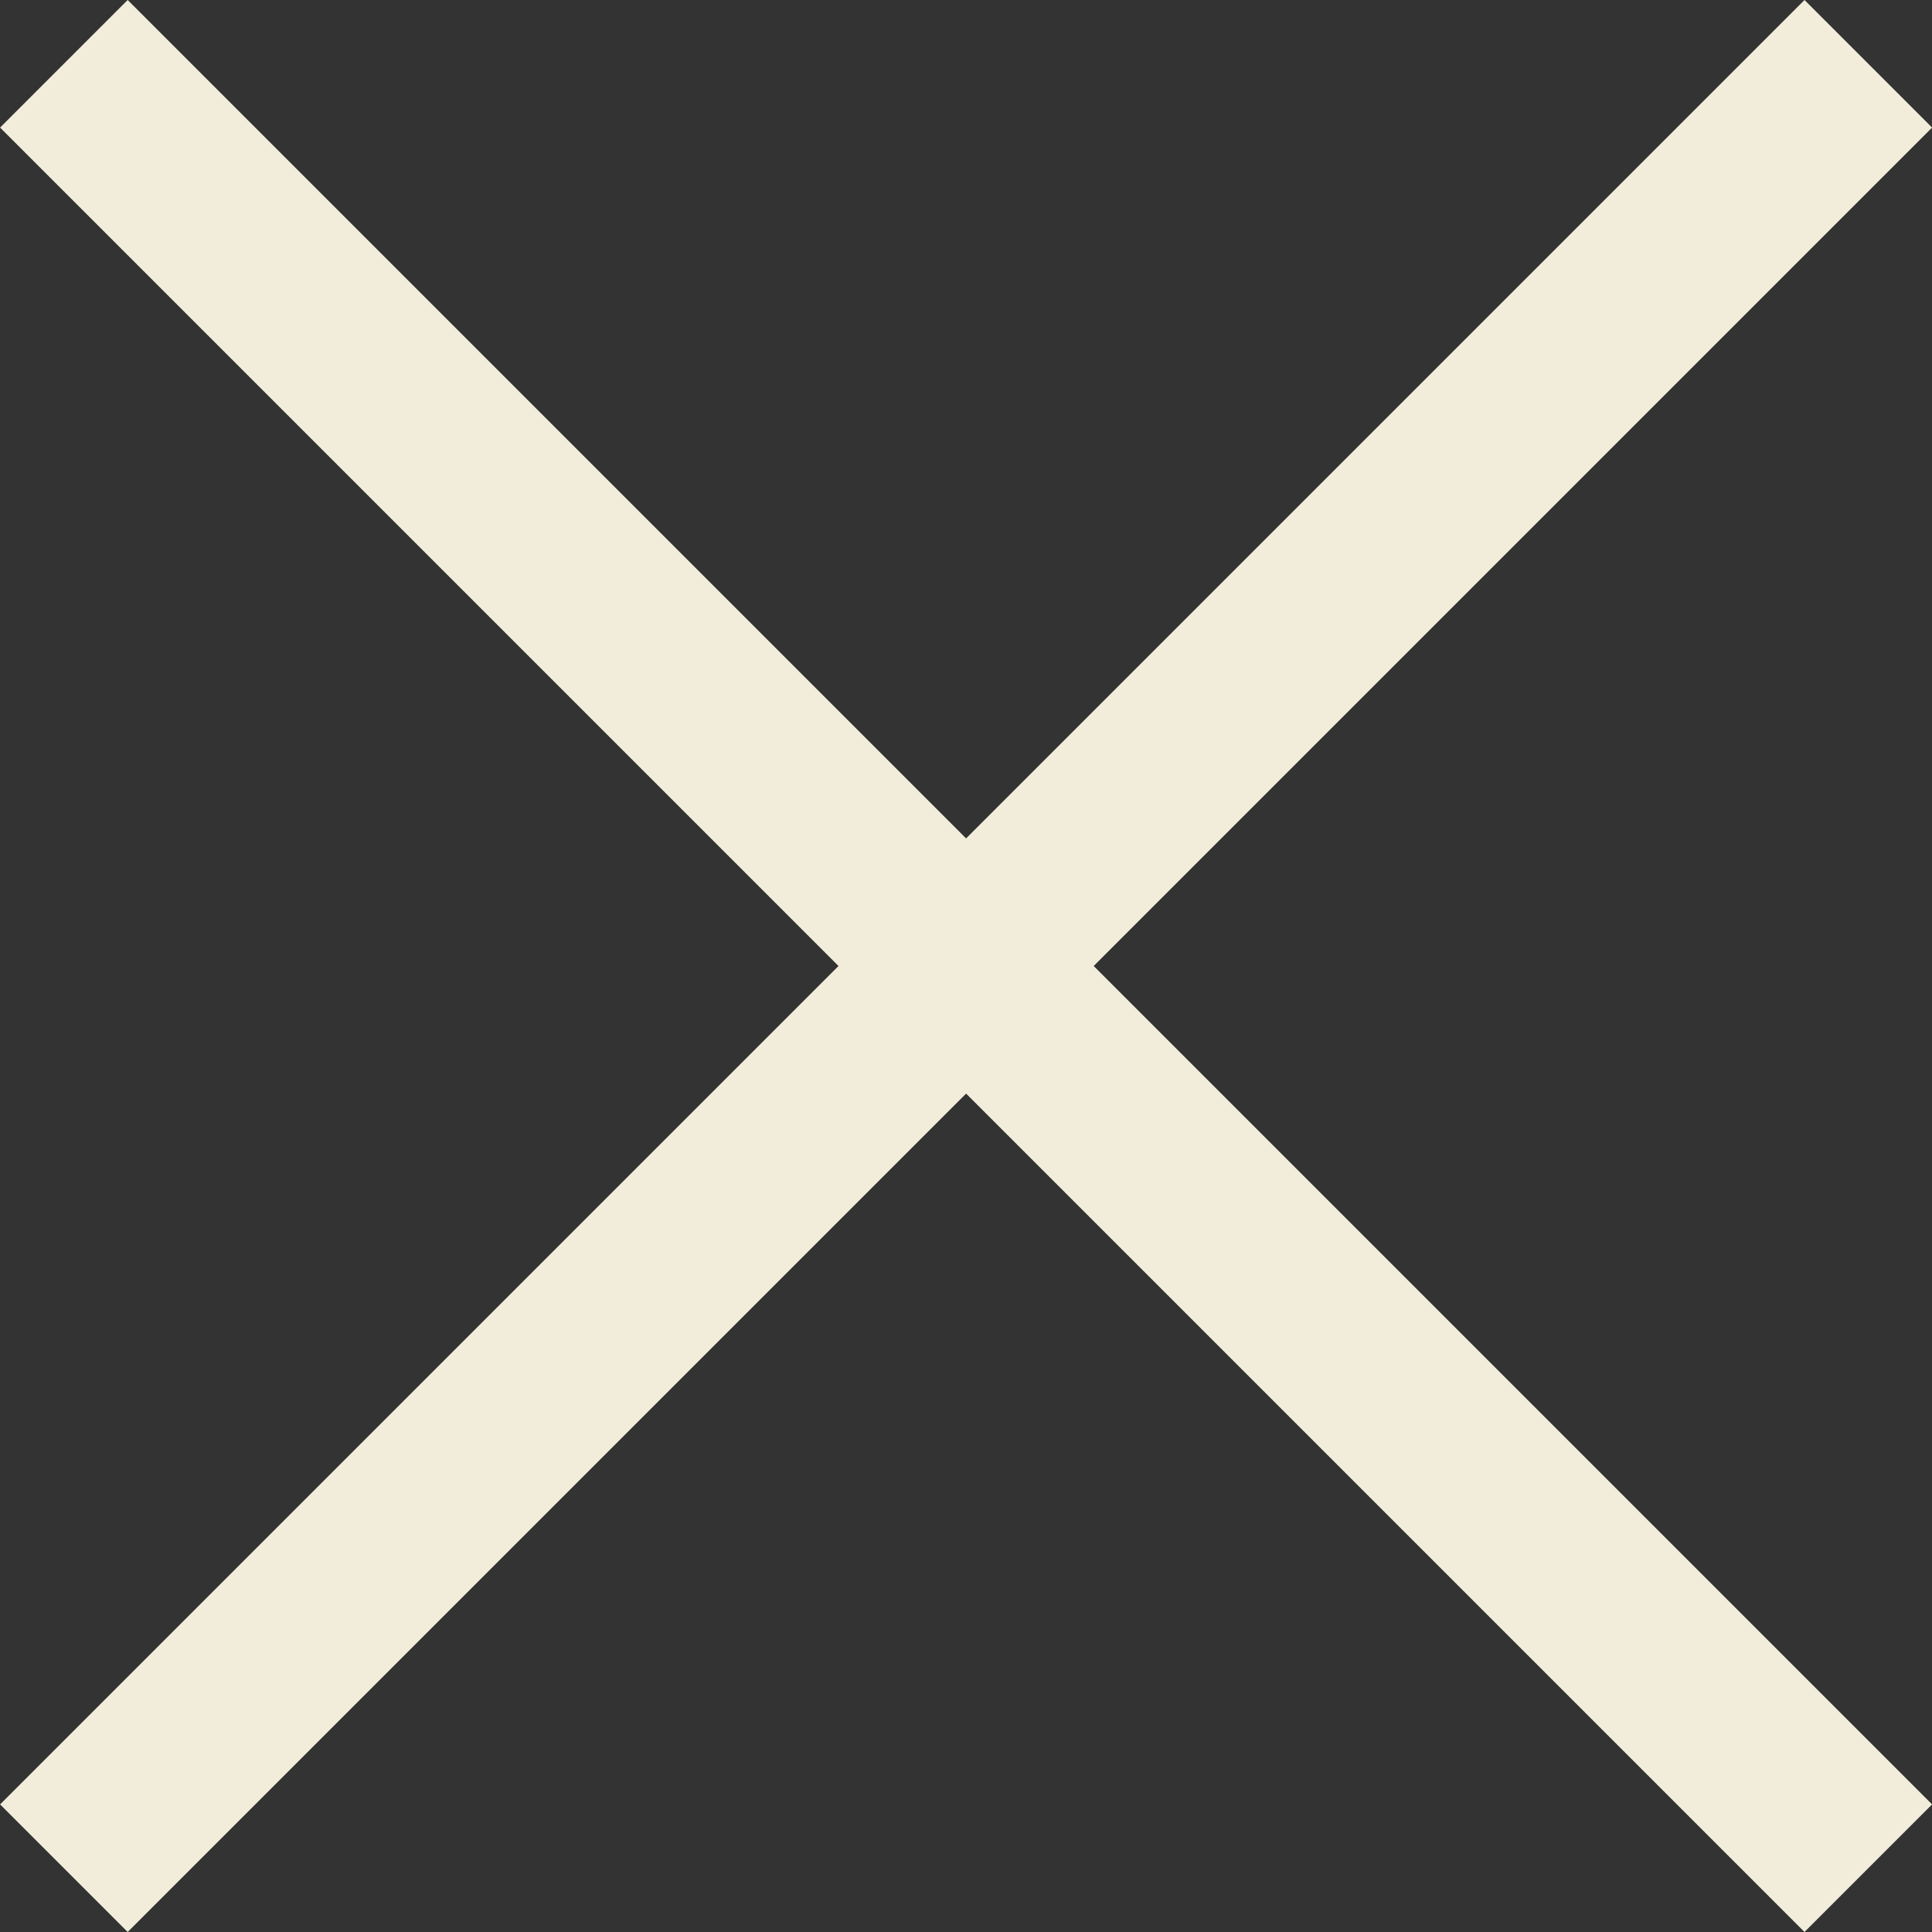
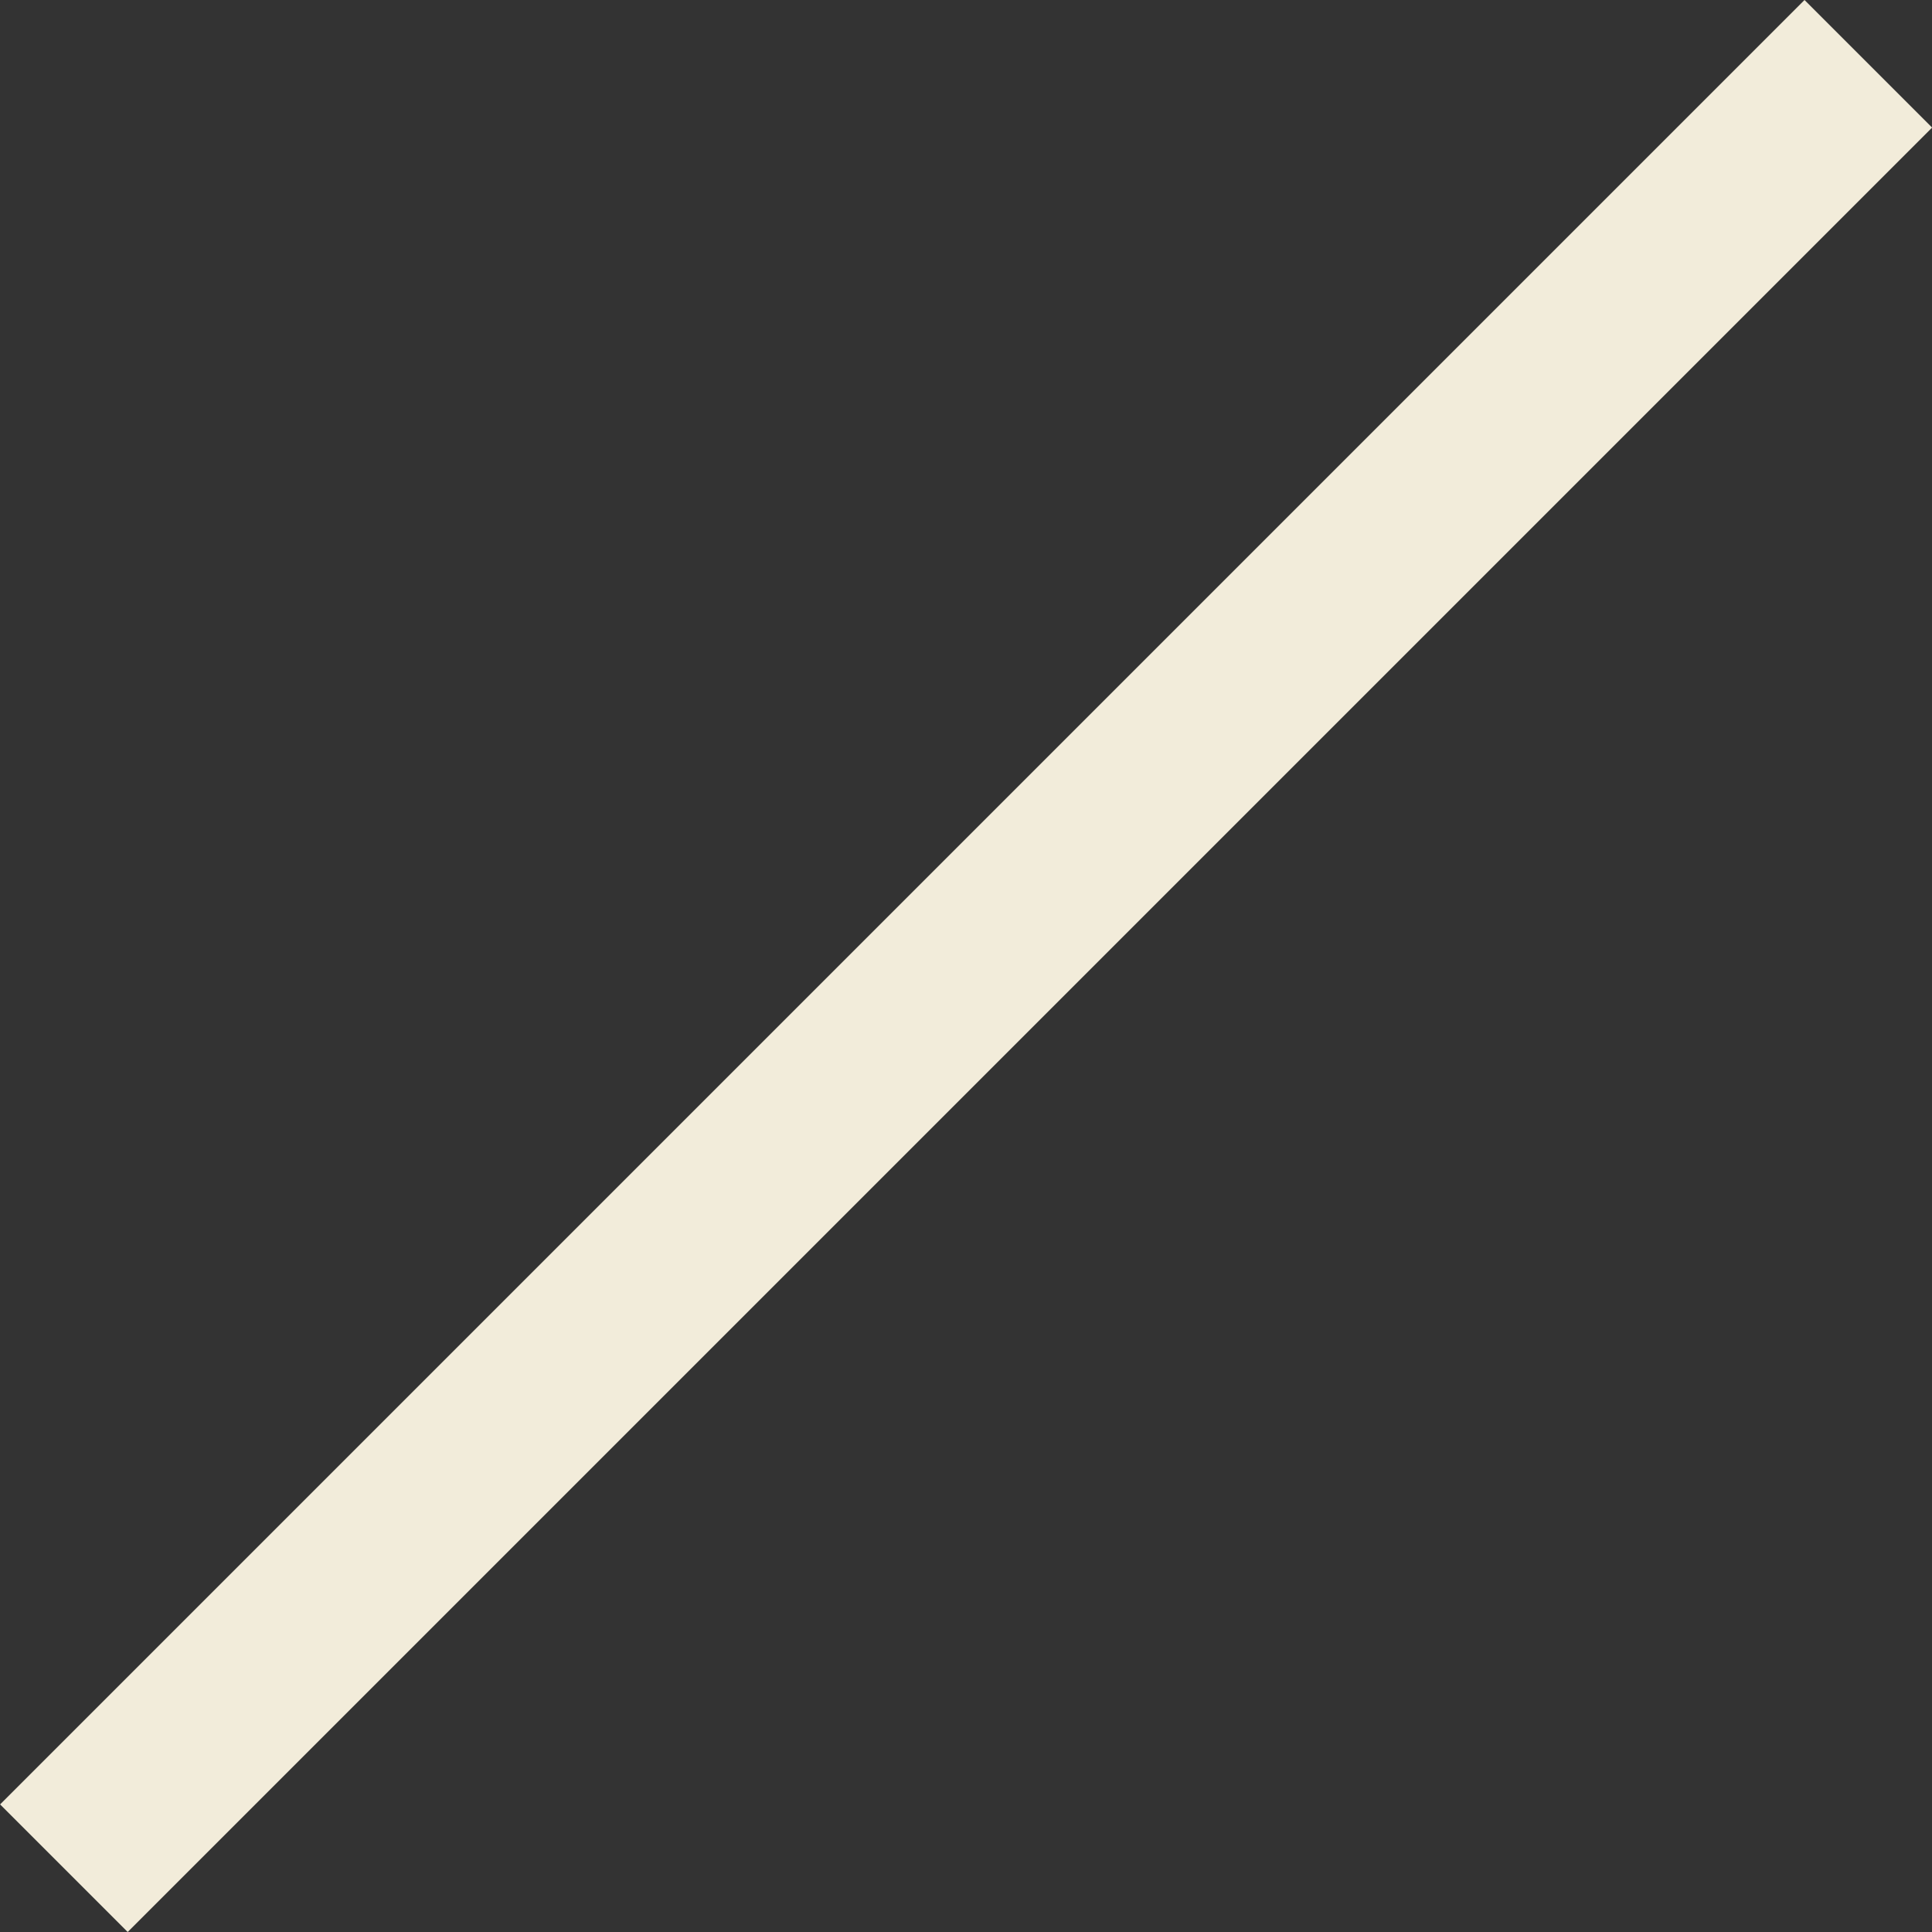
<svg xmlns="http://www.w3.org/2000/svg" width="21.414" height="21.414" viewBox="0 0 21.414 21.414">
  <rect x="0" y="0" width="21.414" height="21.414" fill="#333333" stroke="none" />
  <g id="Fermer" transform="translate(-333.6 -52.601)">
-     <line id="Ligne_5" data-name="Ligne 5" x2="28.284" transform="translate(334.308 53.308) rotate(45)" fill="none" stroke="#f2ecda" stroke-width="2" />
    <line id="Ligne_6" data-name="Ligne 6" x2="28.284" transform="translate(354.308 53.308) rotate(135)" fill="none" stroke="#f2ecda" stroke-width="2" />
  </g>
</svg>